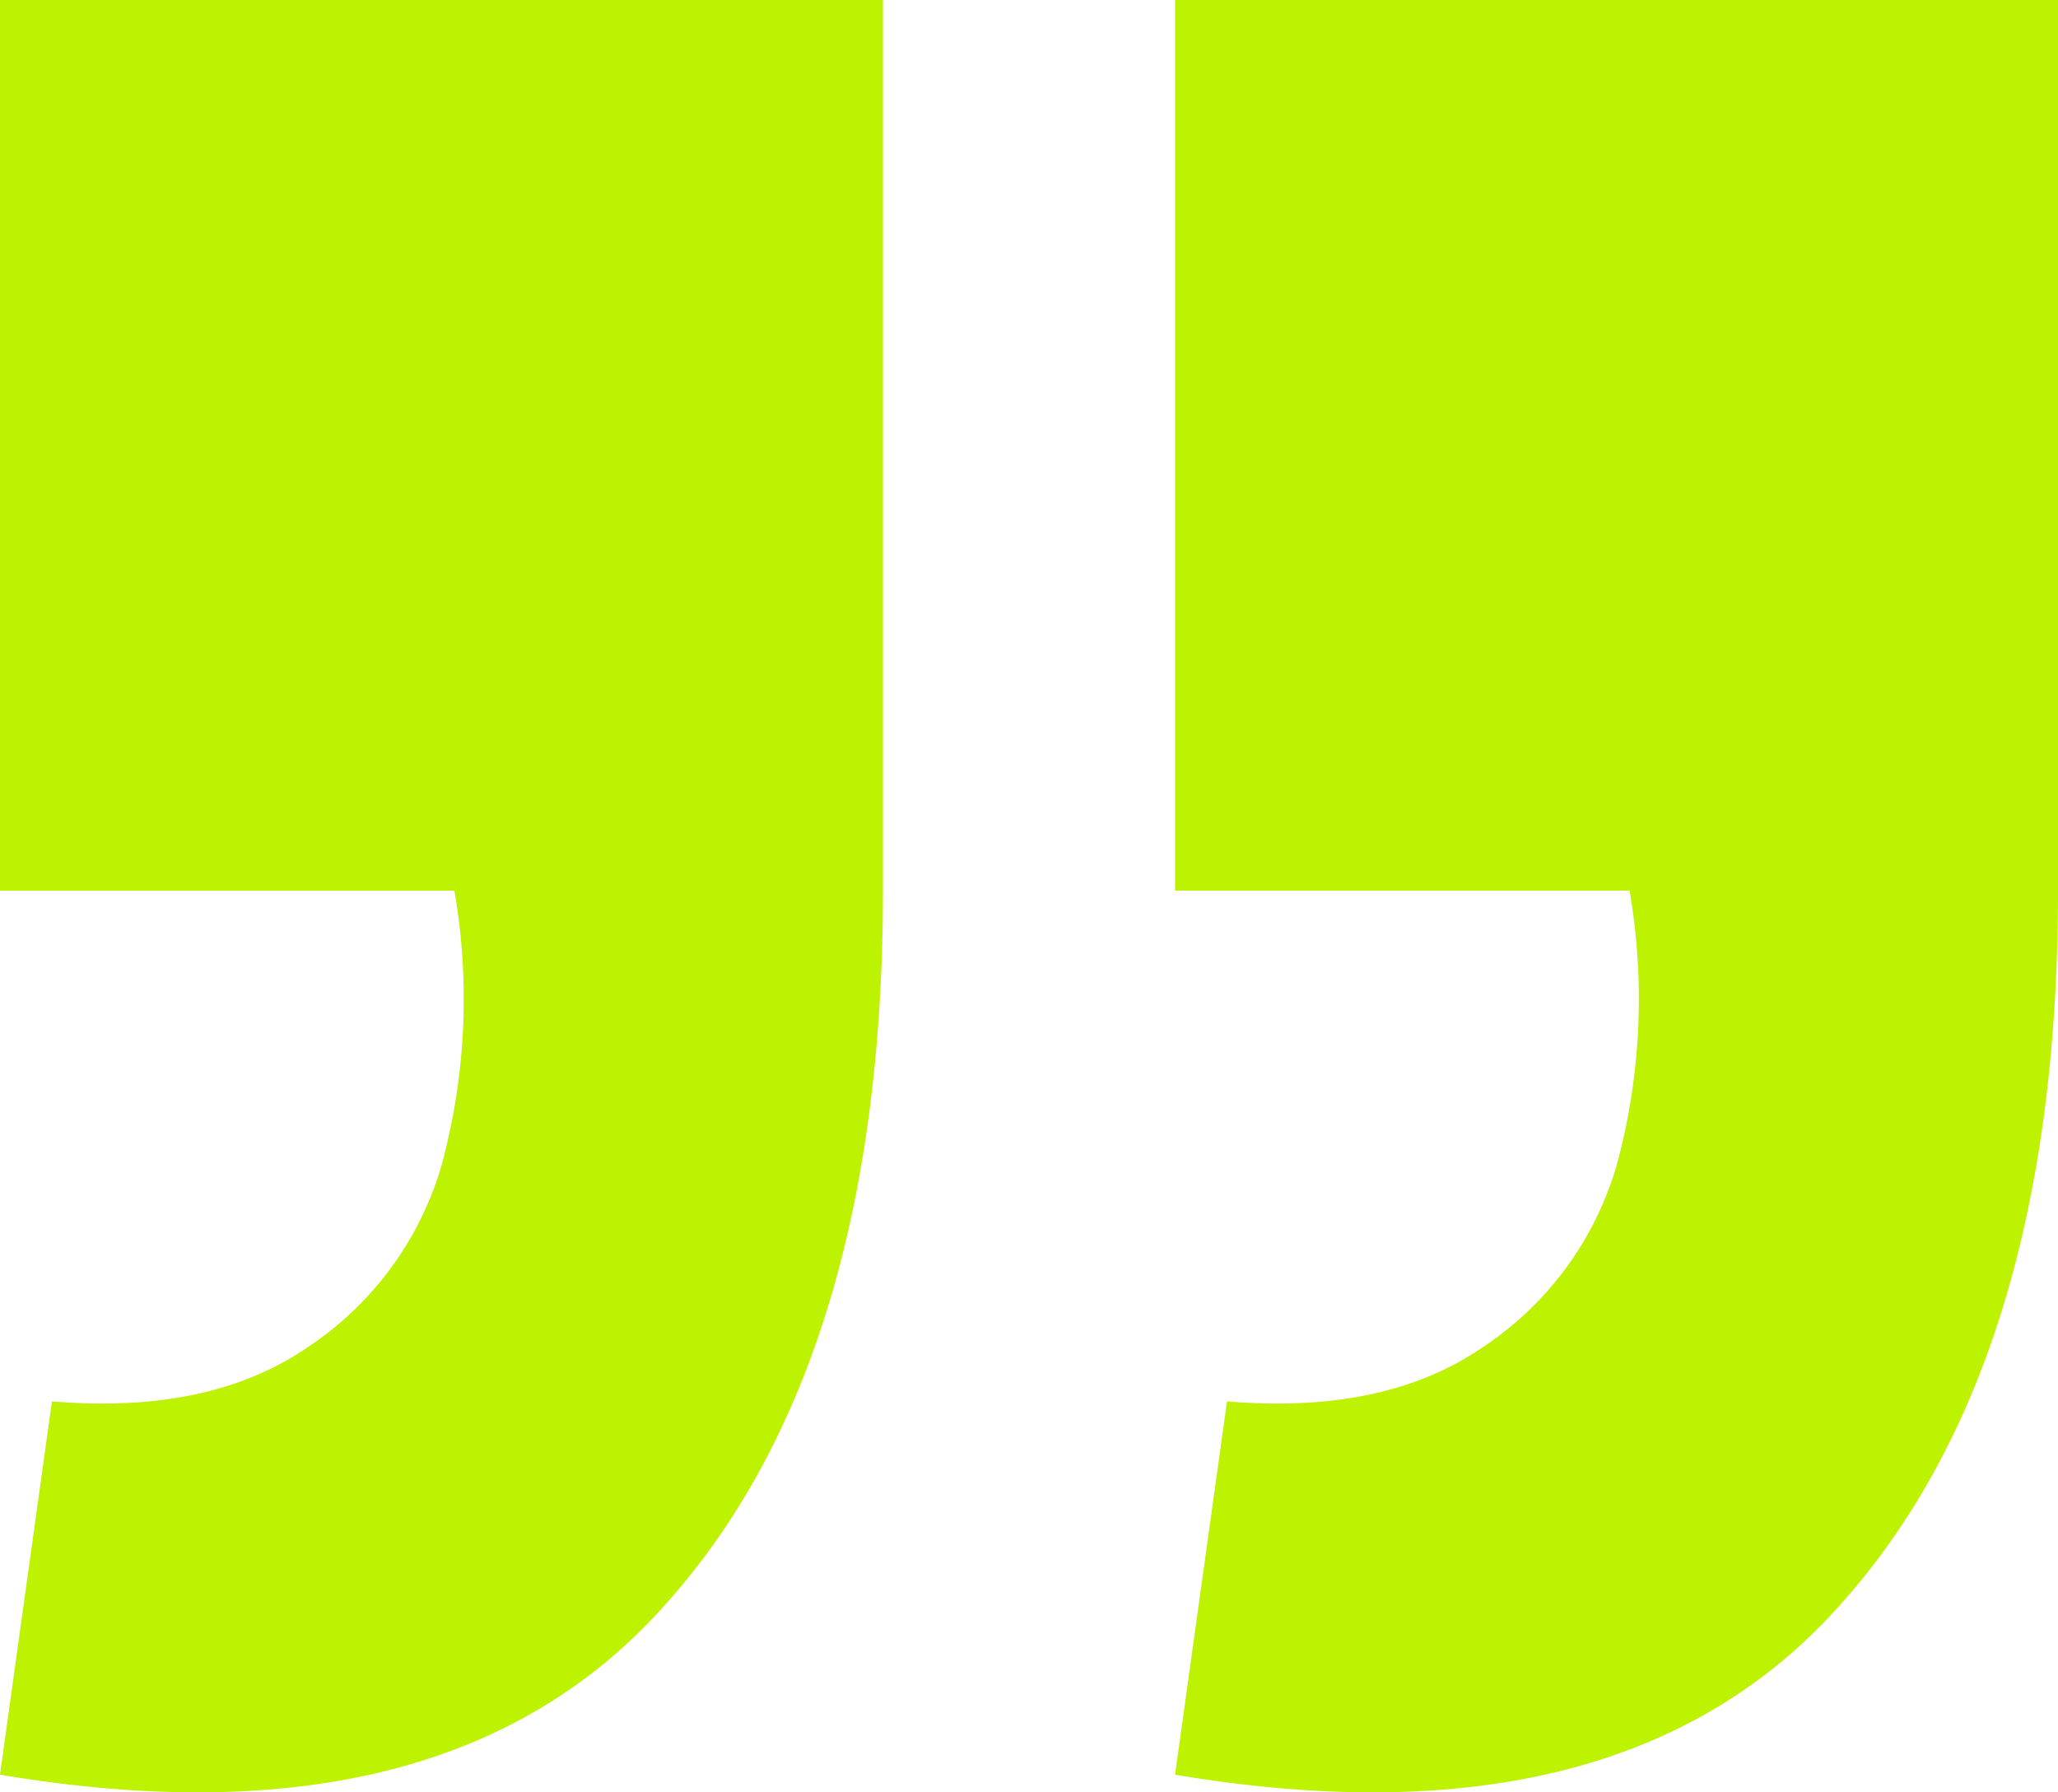
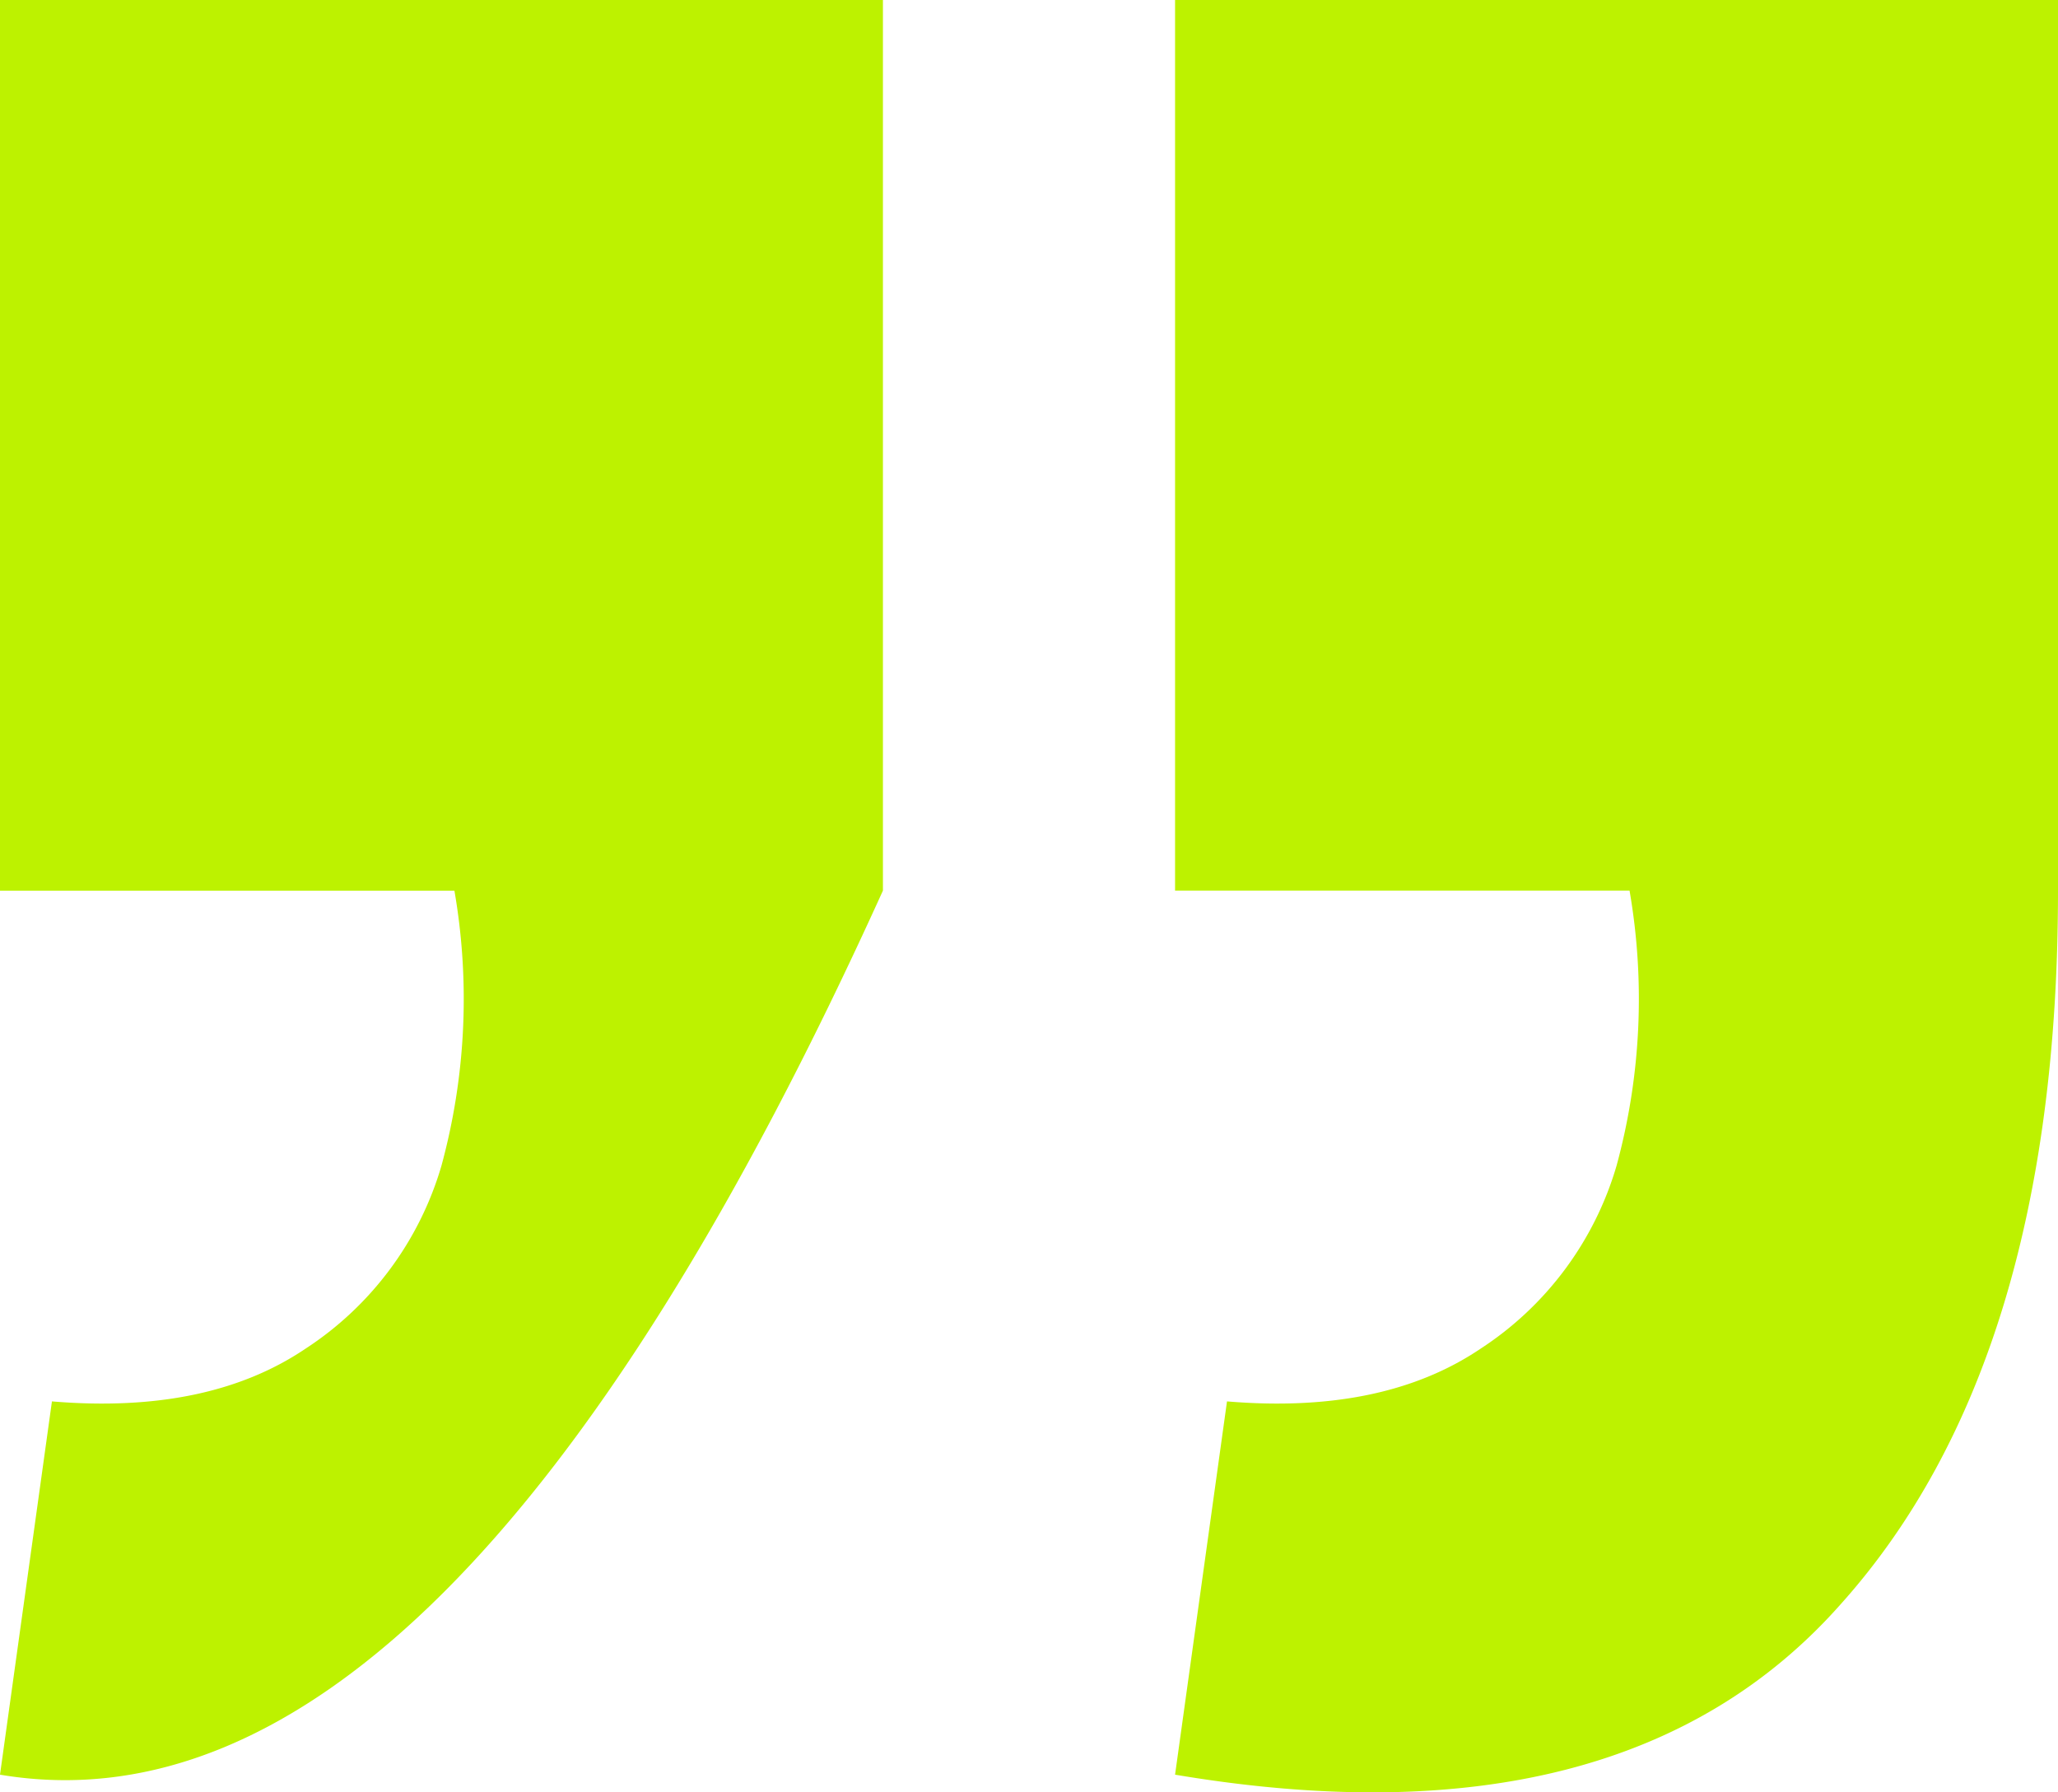
<svg xmlns="http://www.w3.org/2000/svg" width="70.609" height="61.498" viewBox="0 0 70.609 61.498">
-   <path id="_" data-name="“" d="M70.609.606,68.827,13.414q-5.346-.449-8.687,1.8A11.26,11.26,0,0,0,55.463,21.5a21.767,21.767,0,0,0-.445,9.437H70.609V61.5H40.316V30.94q0-16.178,7.462-24.491Q55.24-1.978,70.609.606Zm-40.316,0L28.511,13.414q-5.346-.449-8.687,1.8A11.26,11.26,0,0,0,15.146,21.5,21.767,21.767,0,0,0,14.7,30.94H30.293V61.5H0V30.94Q0,14.762,7.462,6.448,14.924-1.978,30.293.606Z" transform="translate(70.609 61.498) rotate(180)" fill="#bdf200" />
+   <path id="_" data-name="“" d="M70.609.606,68.827,13.414q-5.346-.449-8.687,1.8A11.26,11.26,0,0,0,55.463,21.5a21.767,21.767,0,0,0-.445,9.437H70.609V61.5H40.316V30.94Q55.24-1.978,70.609.606Zm-40.316,0L28.511,13.414q-5.346-.449-8.687,1.8A11.26,11.26,0,0,0,15.146,21.5,21.767,21.767,0,0,0,14.7,30.94H30.293V61.5H0V30.94Q0,14.762,7.462,6.448,14.924-1.978,30.293.606Z" transform="translate(70.609 61.498) rotate(180)" fill="#bdf200" />
</svg>